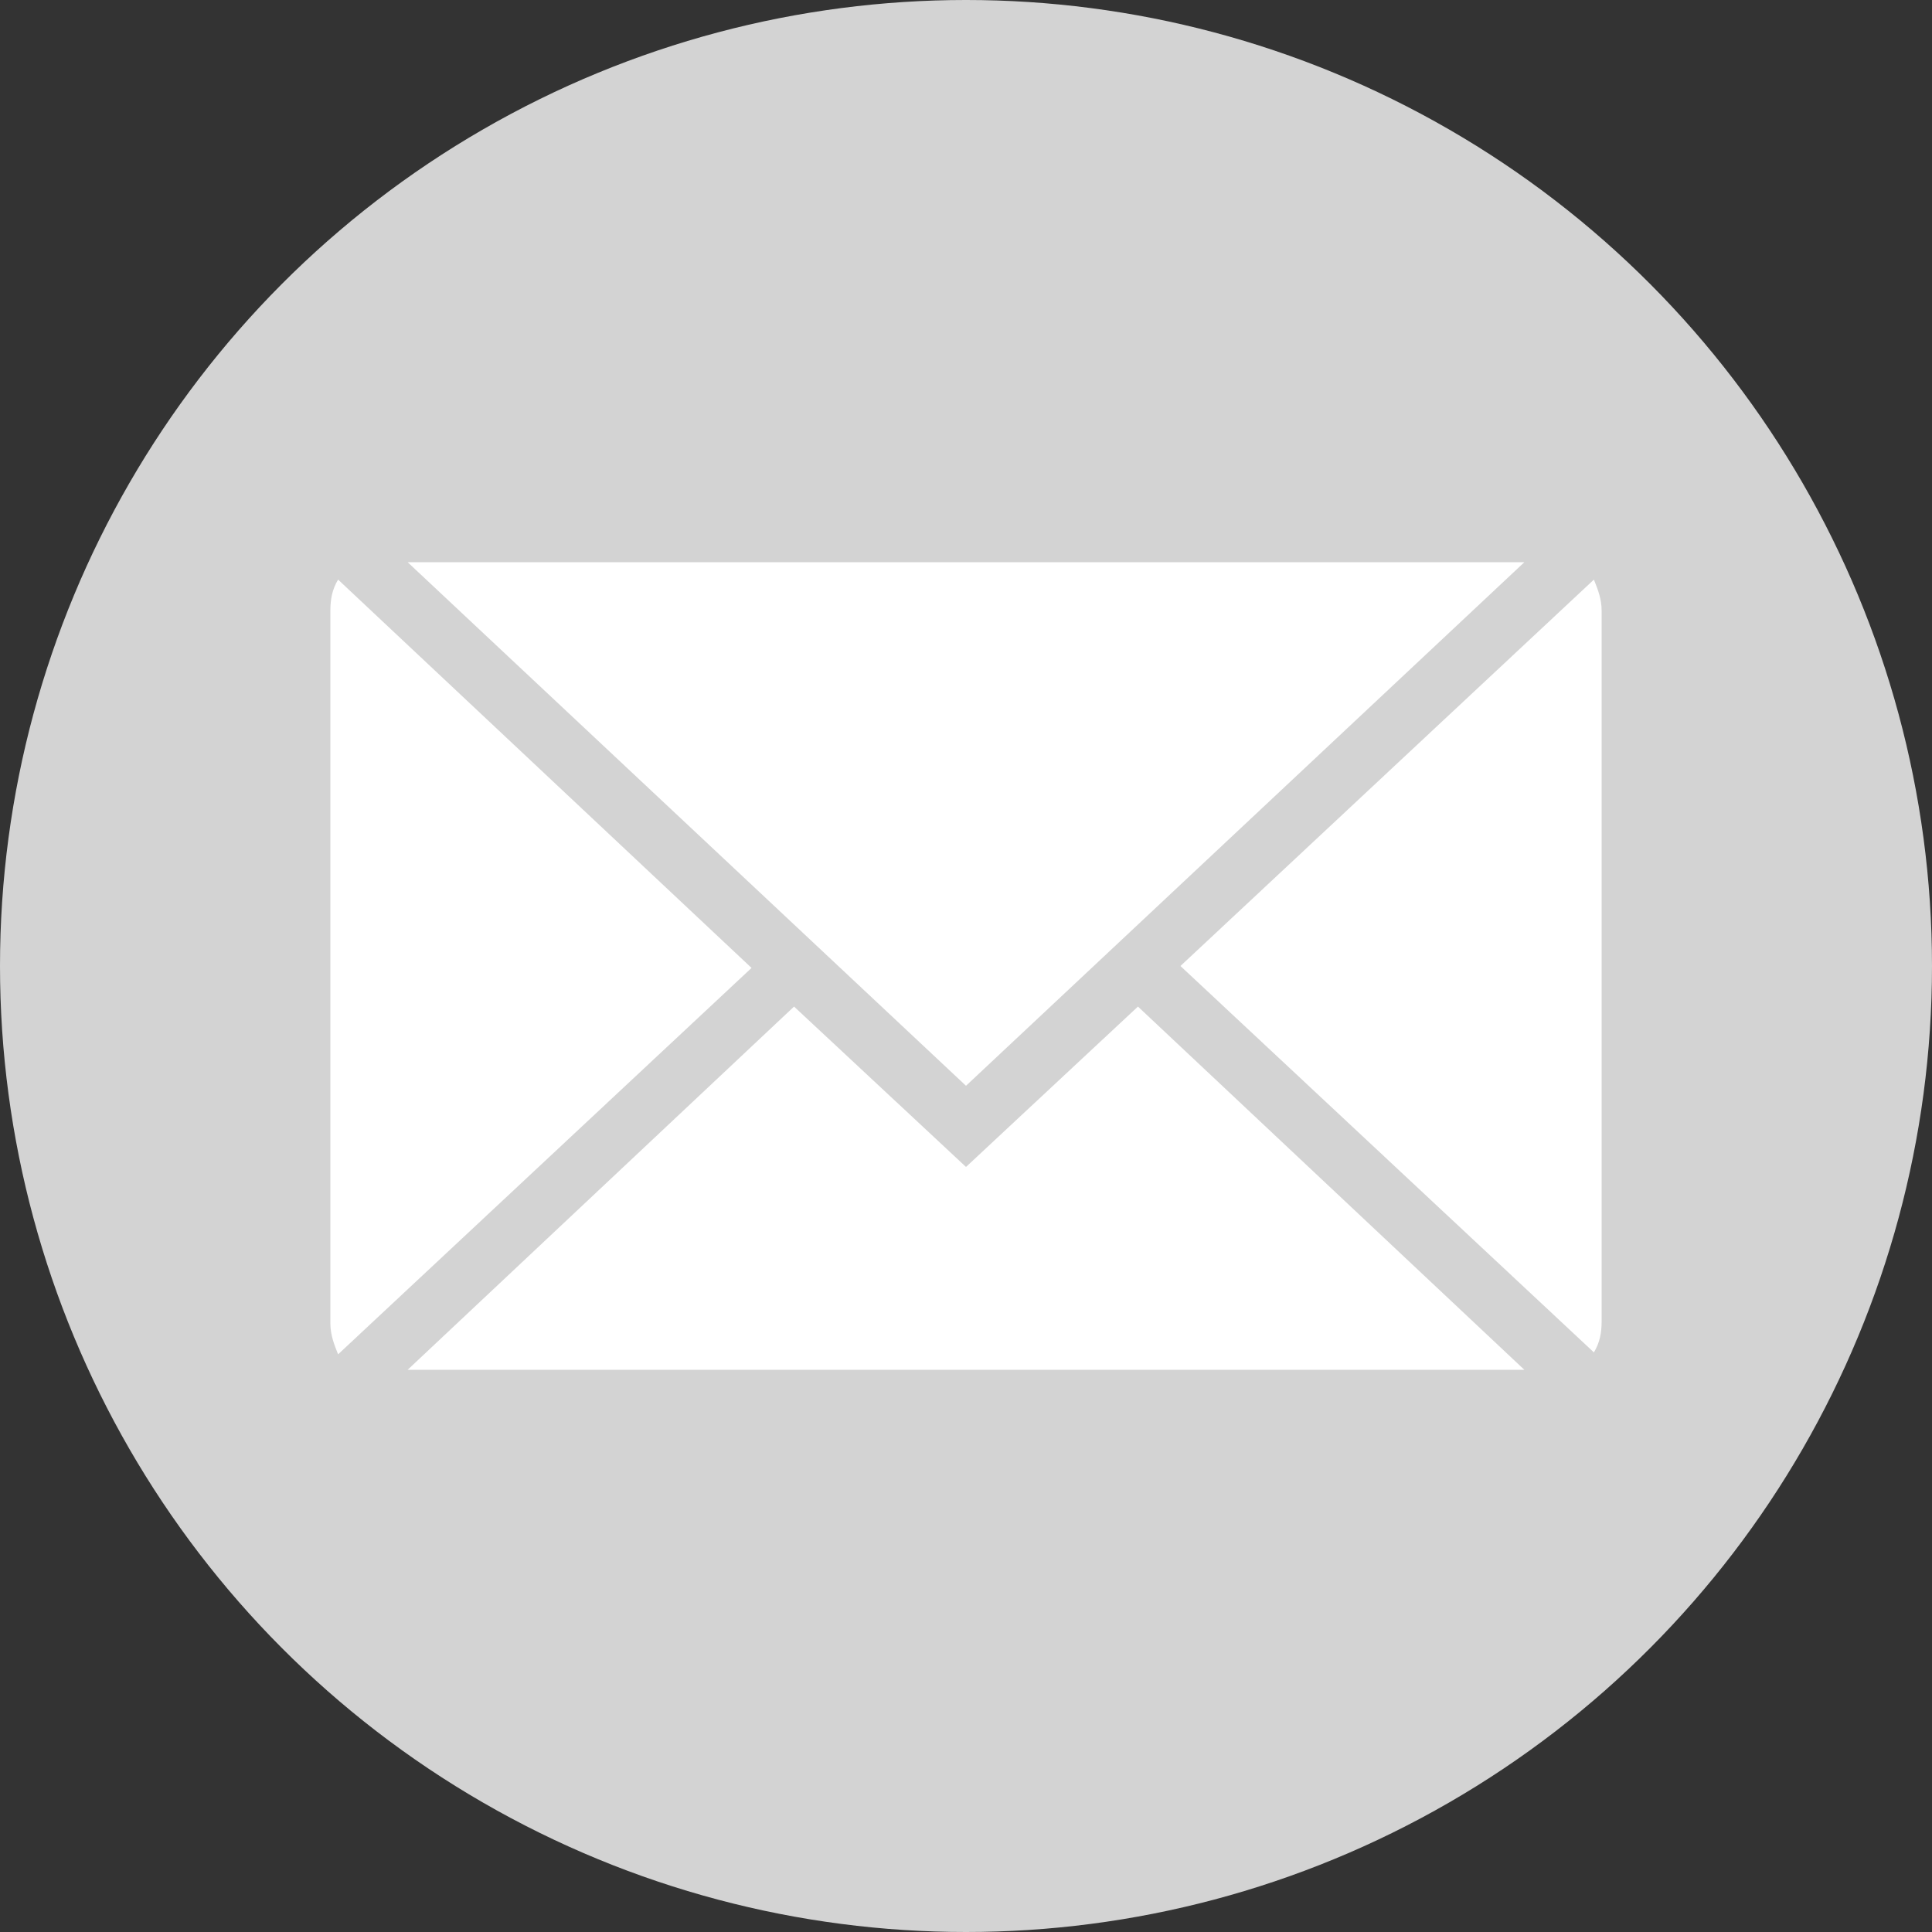
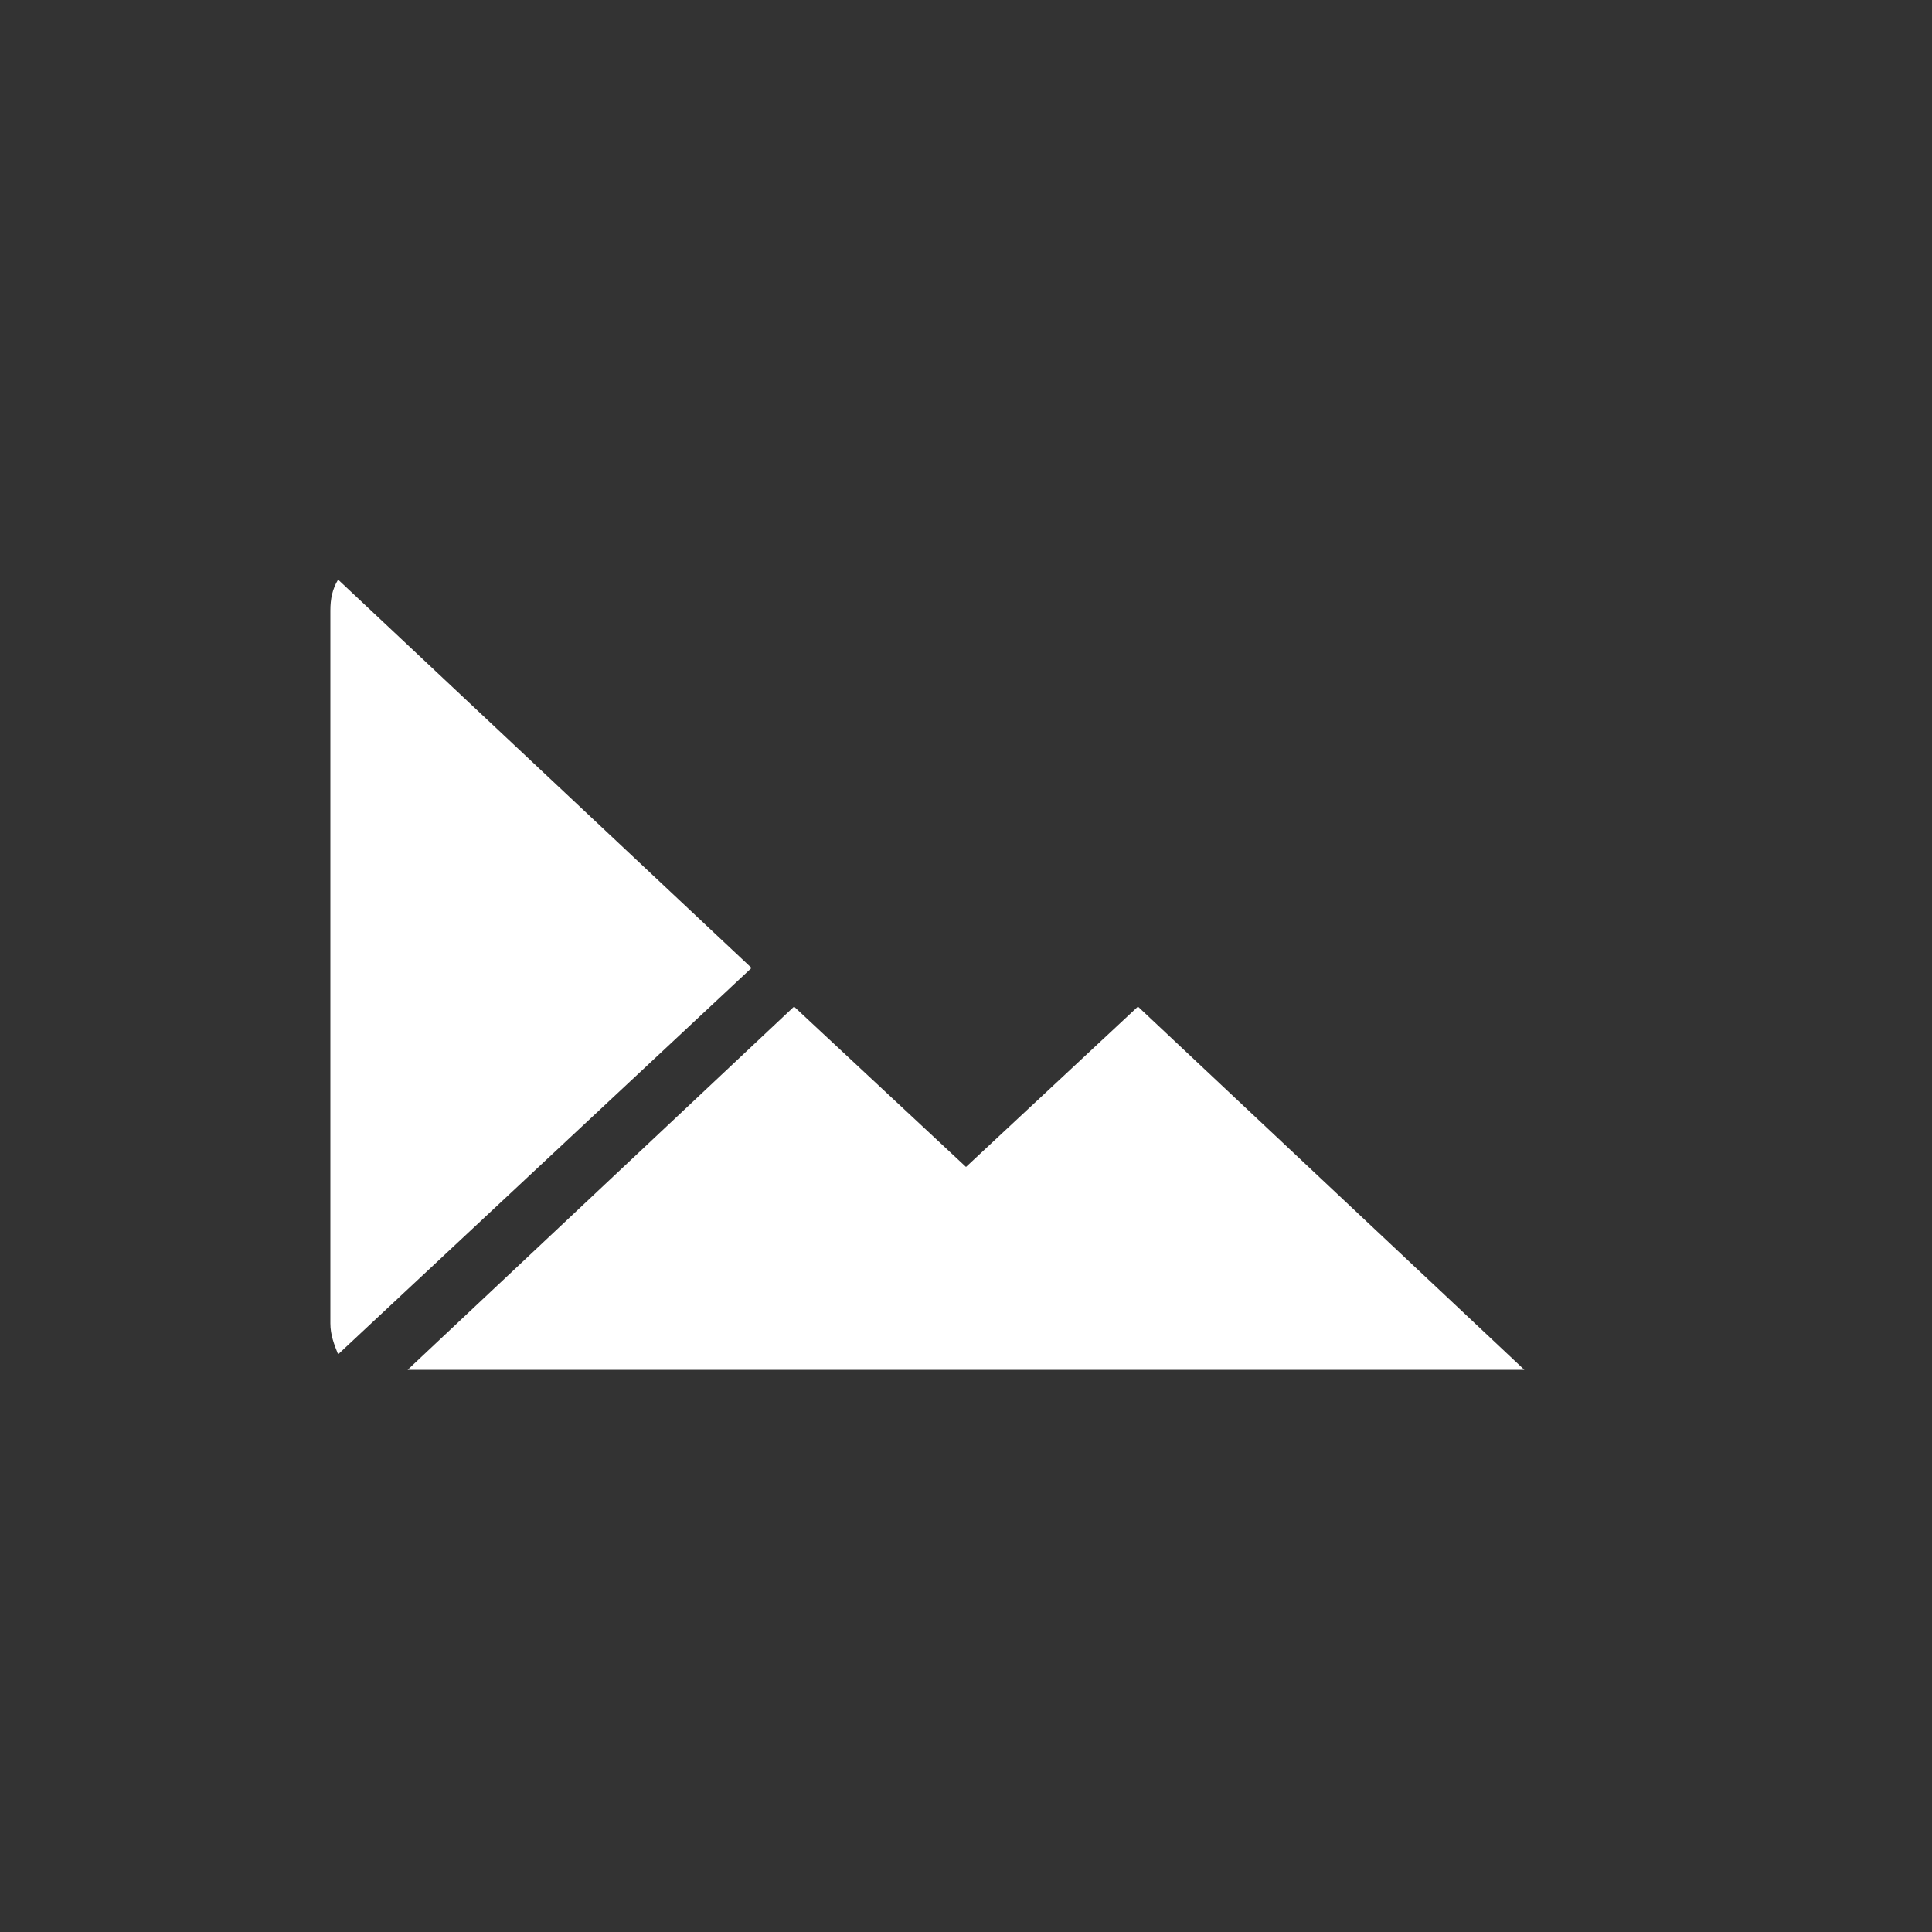
<svg xmlns="http://www.w3.org/2000/svg" version="1.1" id="Calque_1" x="0px" y="0px" width="100px" height="100px" viewBox="0 0 100 100" style="enable-background:new 0 0 100 100;" xml:space="preserve">
  <rect x="0" y="0" width="100" height="100" fill="#333333" stroke="none" />
  <style type="text/css">
	.st0{fill:#D3D3D3;}
	.st1{fill:#FFFFFF;}
</style>
  <g>
-     <circle class="st0" cx="50" cy="50" r="50" />
-   </g>
+     </g>
  <g>
-     <path class="st1" d="M82.5,70c0.3-0.5,0.4-1,0.4-1.6V31.6c0-0.6-0.2-1.1-0.4-1.6L61.1,50L82.5,70z" />
    <path class="st1" d="M17.5,30c-0.3,0.5-0.4,1-0.4,1.6v36.9c0,0.6,0.2,1.1,0.4,1.6l21.4-20L17.5,30z" />
    <polygon class="st1" points="50,60.4 41.1,52.1 21.1,70.9 78.9,70.9 58.9,52.1  " />
-     <polygon class="st1" points="21.1,29.1 50,56.2 78.9,29.1  " />
  </g>
</svg>